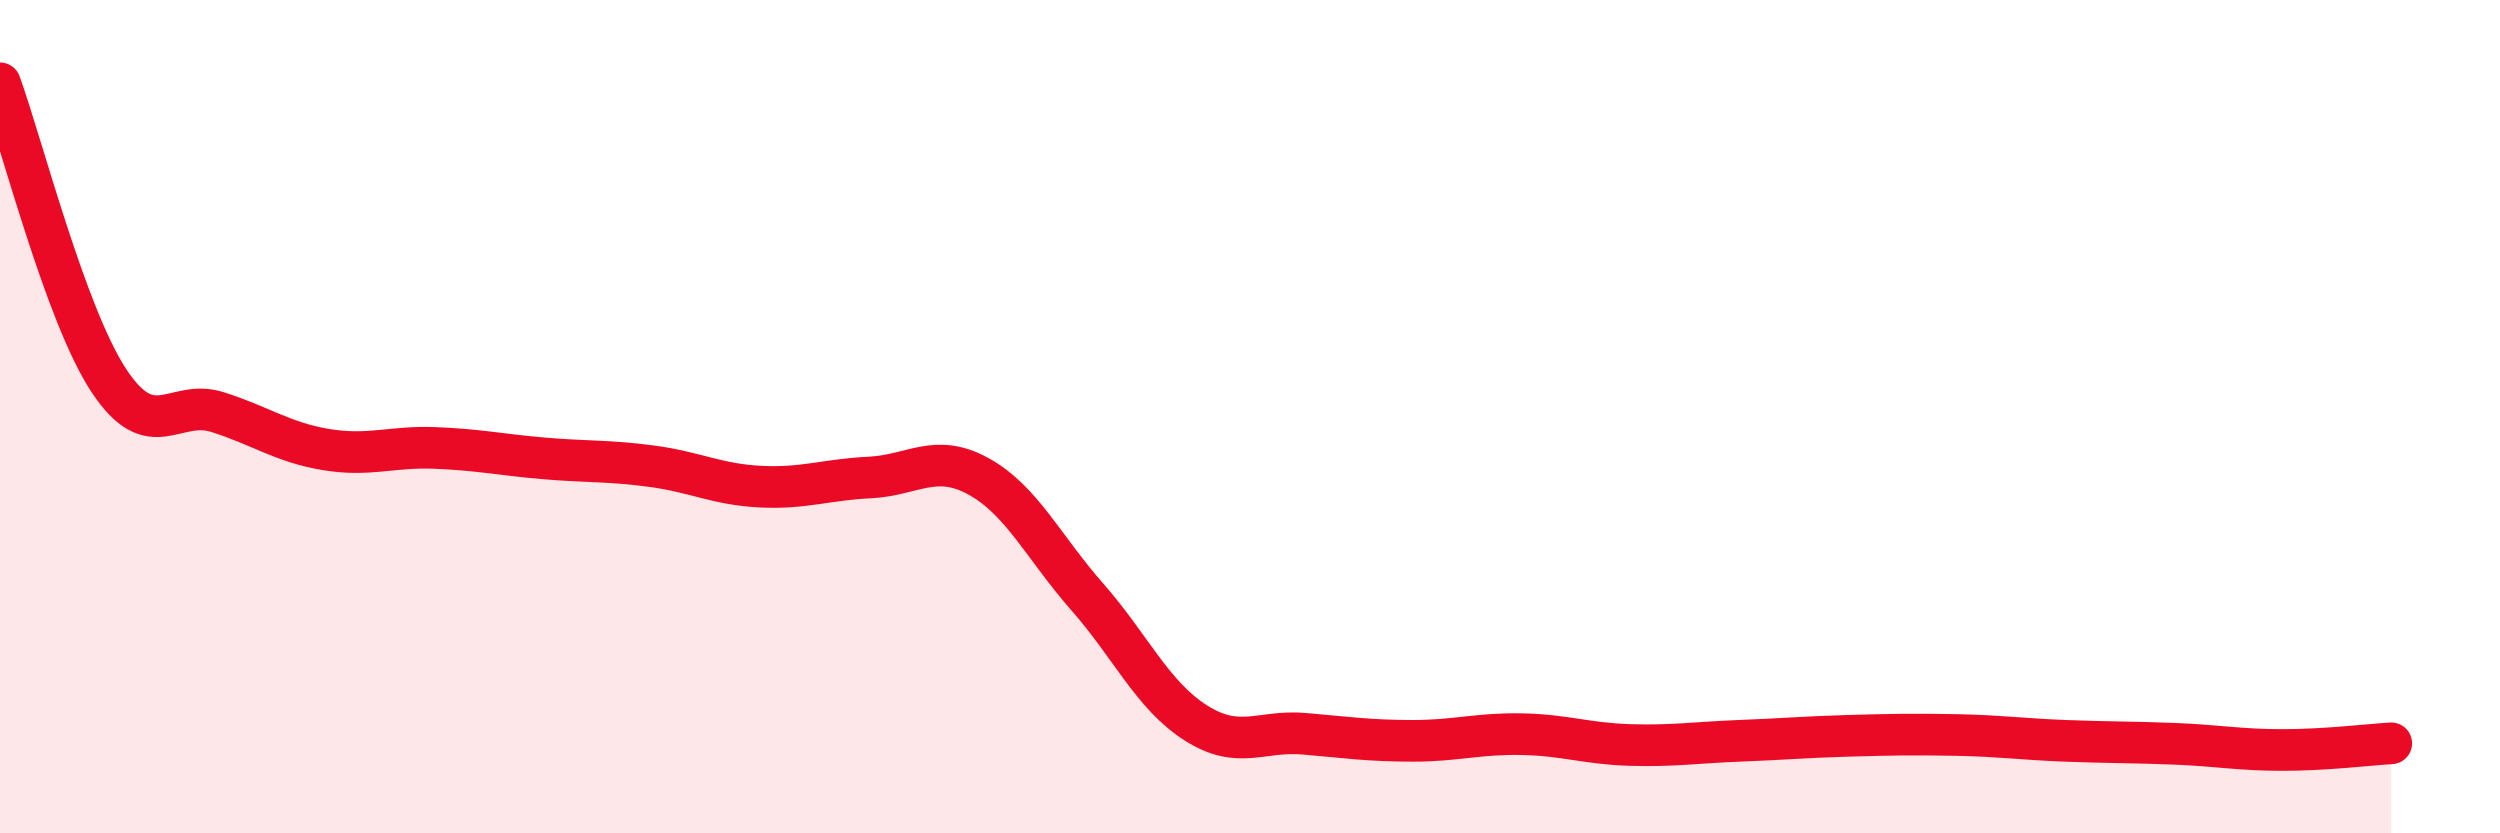
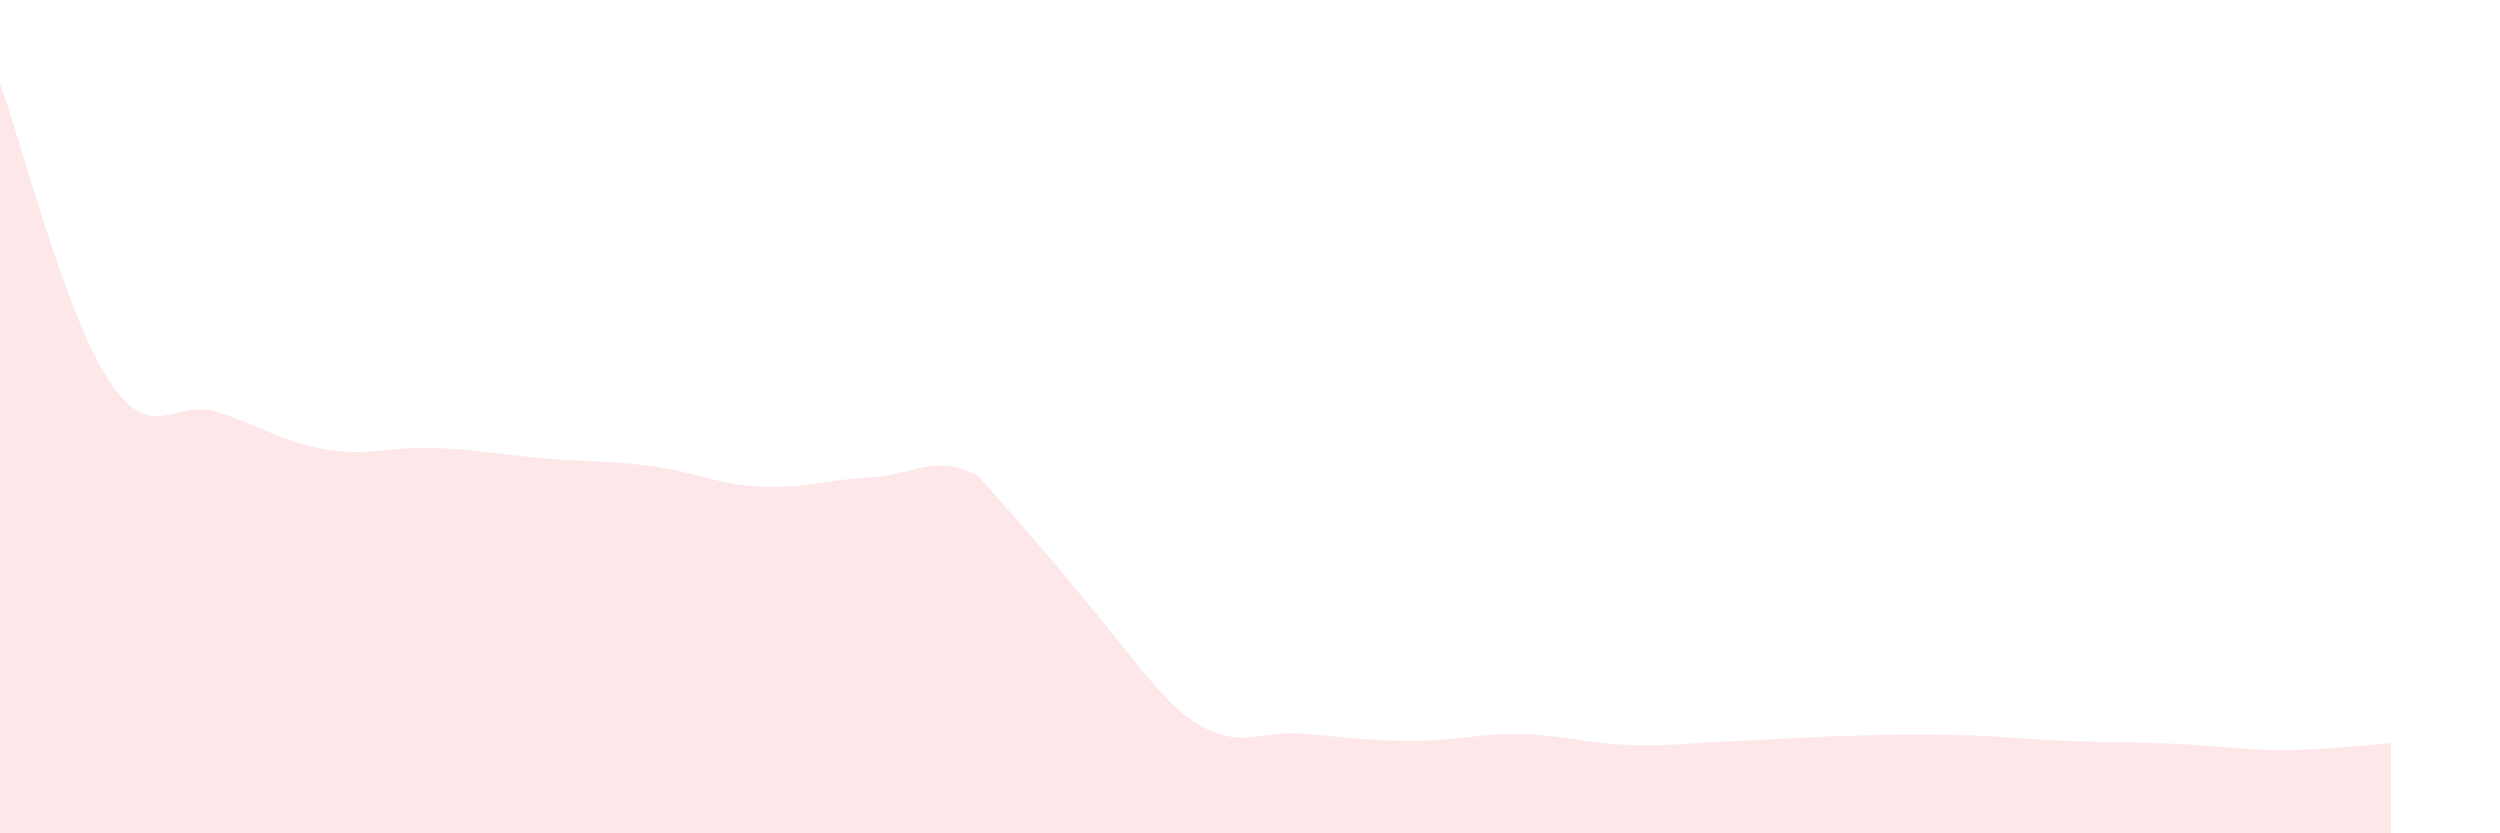
<svg xmlns="http://www.w3.org/2000/svg" width="60" height="20" viewBox="0 0 60 20">
-   <path d="M 0,2 C 0.52,3.43 1.57,7.55 2.61,9.13 C 3.65,10.71 4.18,9.56 5.22,9.89 C 6.26,10.22 6.79,10.62 7.83,10.79 C 8.87,10.96 9.39,10.71 10.43,10.75 C 11.47,10.79 12,10.91 13.04,11 C 14.08,11.09 14.61,11.05 15.65,11.19 C 16.69,11.33 17.22,11.63 18.26,11.68 C 19.3,11.73 19.83,11.51 20.87,11.46 C 21.91,11.41 22.44,10.86 23.48,11.43 C 24.52,12 25.05,13.14 26.09,14.32 C 27.13,15.5 27.66,16.69 28.7,17.35 C 29.74,18.01 30.26,17.52 31.3,17.61 C 32.34,17.7 32.87,17.78 33.91,17.78 C 34.95,17.78 35.48,17.6 36.52,17.62 C 37.56,17.64 38.09,17.85 39.13,17.88 C 40.17,17.91 40.7,17.82 41.74,17.78 C 42.78,17.74 43.31,17.69 44.35,17.66 C 45.39,17.63 45.92,17.62 46.96,17.64 C 48,17.66 48.53,17.74 49.57,17.78 C 50.61,17.82 51.13,17.81 52.17,17.85 C 53.21,17.89 53.74,18 54.78,18 C 55.82,18 56.87,17.87 57.39,17.84L57.39 20L0 20Z" fill="#EB0A25" opacity="0.1" stroke-linecap="round" stroke-linejoin="round" />
-   <path d="M 0,2 C 0.52,3.43 1.57,7.55 2.61,9.13 C 3.65,10.71 4.18,9.56 5.22,9.89 C 6.26,10.22 6.79,10.62 7.83,10.79 C 8.87,10.96 9.39,10.71 10.43,10.75 C 11.47,10.79 12,10.91 13.04,11 C 14.08,11.09 14.61,11.05 15.65,11.19 C 16.69,11.33 17.22,11.63 18.26,11.68 C 19.3,11.73 19.83,11.51 20.87,11.46 C 21.91,11.41 22.44,10.86 23.48,11.43 C 24.52,12 25.05,13.14 26.09,14.32 C 27.13,15.5 27.66,16.69 28.7,17.35 C 29.74,18.01 30.26,17.52 31.3,17.61 C 32.34,17.7 32.87,17.78 33.91,17.78 C 34.95,17.78 35.48,17.6 36.52,17.62 C 37.56,17.64 38.09,17.85 39.13,17.88 C 40.17,17.91 40.7,17.82 41.74,17.78 C 42.78,17.74 43.31,17.69 44.35,17.66 C 45.39,17.63 45.92,17.62 46.96,17.64 C 48,17.66 48.53,17.74 49.57,17.78 C 50.61,17.82 51.13,17.81 52.17,17.85 C 53.21,17.89 53.74,18 54.78,18 C 55.82,18 56.87,17.87 57.39,17.84" stroke="#EB0A25" stroke-width="1" fill="none" stroke-linecap="round" stroke-linejoin="round" />
+   <path d="M 0,2 C 0.52,3.43 1.57,7.55 2.61,9.13 C 3.65,10.71 4.18,9.56 5.22,9.89 C 6.26,10.22 6.79,10.62 7.83,10.79 C 8.87,10.96 9.39,10.71 10.43,10.75 C 11.47,10.79 12,10.91 13.04,11 C 14.08,11.09 14.61,11.05 15.65,11.19 C 16.69,11.33 17.22,11.63 18.26,11.68 C 19.3,11.73 19.83,11.51 20.87,11.46 C 21.91,11.41 22.44,10.86 23.48,11.43 C 27.13,15.5 27.66,16.69 28.7,17.35 C 29.74,18.01 30.26,17.52 31.3,17.61 C 32.34,17.7 32.87,17.78 33.91,17.78 C 34.95,17.78 35.48,17.6 36.52,17.62 C 37.56,17.64 38.09,17.85 39.13,17.88 C 40.17,17.91 40.7,17.82 41.74,17.78 C 42.78,17.74 43.31,17.69 44.35,17.66 C 45.39,17.63 45.92,17.62 46.96,17.64 C 48,17.66 48.53,17.74 49.57,17.78 C 50.61,17.82 51.13,17.81 52.17,17.85 C 53.21,17.89 53.74,18 54.78,18 C 55.82,18 56.87,17.87 57.39,17.84L57.39 20L0 20Z" fill="#EB0A25" opacity="0.1" stroke-linecap="round" stroke-linejoin="round" />
</svg>